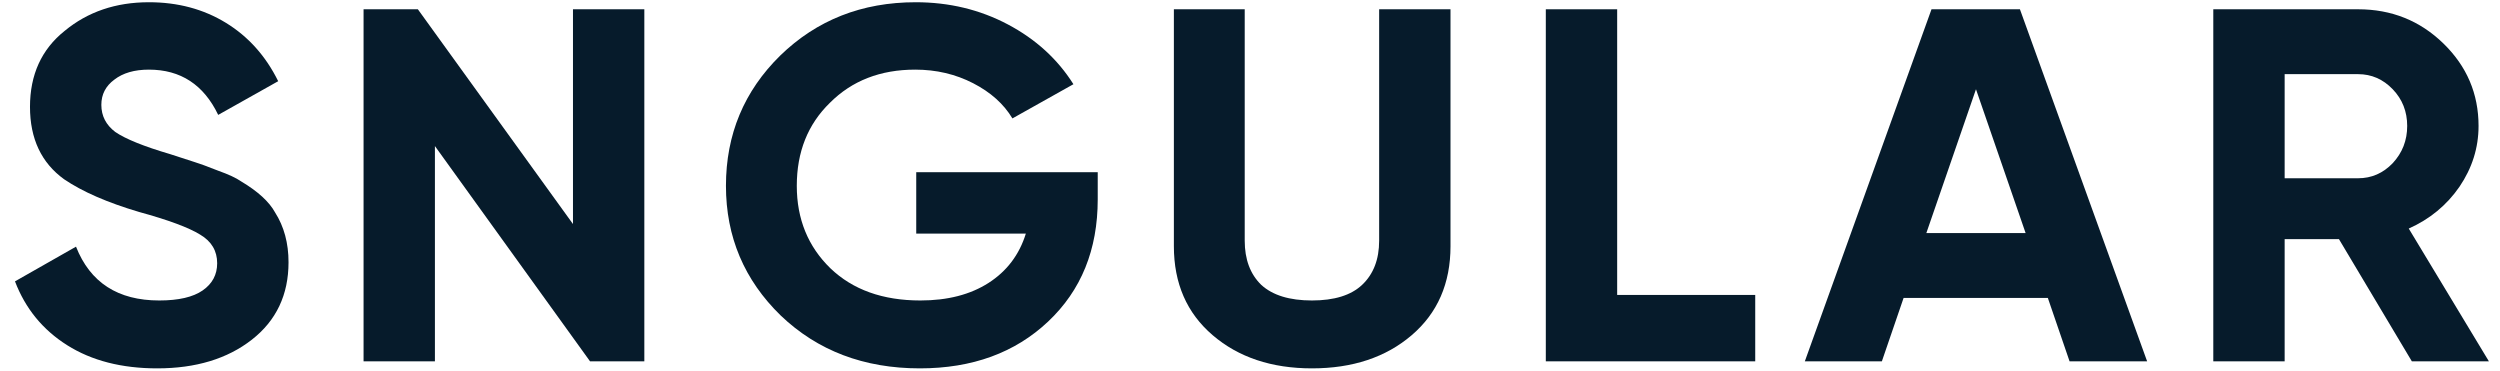
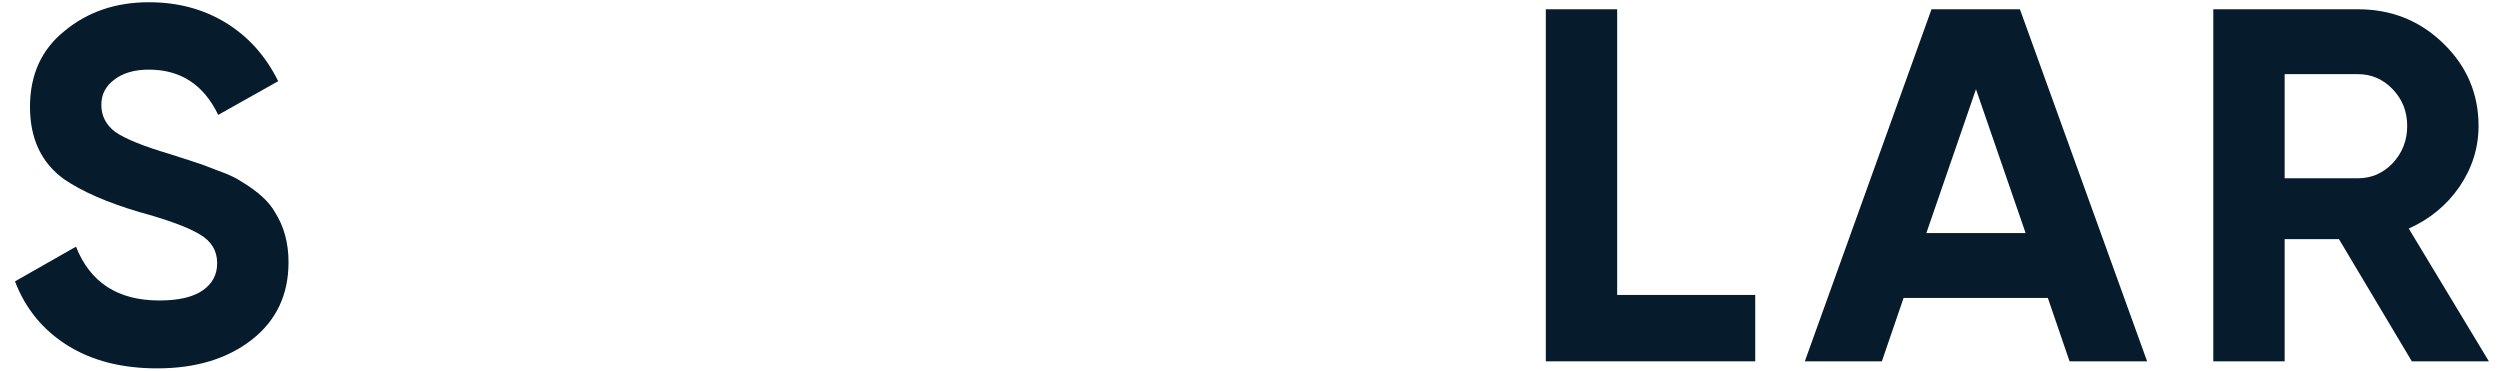
<svg xmlns="http://www.w3.org/2000/svg" fill="none" height="114" viewBox="0 0 768 114" width="768">
  <path d="M48.288 113.163C37.381 113.163 28.168 110.794 20.65 106.056C13.131 101.318 7.783 94.778 4.606 86.434L23.35 75.774C27.692 86.795 36.216 92.305 48.924 92.305C54.854 92.305 59.301 91.275 62.267 89.216C65.232 87.156 66.714 84.374 66.714 80.873C66.714 77.061 64.967 74.126 61.472 72.066C57.978 69.903 51.73 67.585 42.729 65.114C32.986 62.23 25.309 58.882 19.697 55.071C12.707 50.024 9.213 42.608 9.213 32.823C9.213 22.935 12.76 15.159 19.855 9.494C26.95 3.623 35.581 0.687 45.747 0.687C54.642 0.687 62.531 2.799 69.415 7.022C76.298 11.245 81.645 17.218 85.458 24.944L67.032 35.295C62.584 26.025 55.489 21.39 45.747 21.39C41.299 21.39 37.752 22.42 35.104 24.48C32.457 26.437 31.133 29.012 31.133 32.205C31.133 35.604 32.563 38.385 35.422 40.548C38.599 42.711 44.211 44.977 52.26 47.346L59.884 49.818C61.261 50.23 63.643 51.105 67.032 52.444C70.209 53.578 72.538 54.659 74.021 55.689C79.21 58.779 82.704 61.972 84.505 65.268C87.258 69.594 88.635 74.692 88.635 80.564C88.635 90.555 84.875 98.486 77.357 104.357C69.838 110.228 60.149 113.163 48.288 113.163Z" fill="#061B2B" />
-   <path d="M176.018 68.822V2.85H197.939V111H181.26L133.607 44.874V111H111.687V2.85H128.365L176.018 68.822Z" fill="#061B2B" />
-   <path d="M281.467 52.908H337.221V61.251C337.221 76.701 332.138 89.216 321.972 98.794C311.806 108.374 298.675 113.163 282.579 113.163C265.424 113.163 251.181 107.756 239.85 96.941C228.625 86.022 223.012 72.736 223.012 57.08C223.012 41.321 228.572 27.982 239.691 17.064C250.916 6.146 264.788 0.687 281.308 0.687C291.58 0.687 301.004 2.953 309.582 7.485C318.16 12.017 324.884 18.145 329.755 25.87L311.012 36.377C308.364 31.948 304.34 28.343 298.94 25.561C293.539 22.78 287.609 21.39 281.149 21.39C270.454 21.39 261.717 24.789 254.94 31.587C248.163 38.179 244.774 46.676 244.774 57.08C244.774 67.276 248.216 75.722 255.099 82.418C261.982 89.01 271.195 92.305 282.737 92.305C291.103 92.305 298.092 90.503 303.705 86.898C309.317 83.293 313.13 78.246 315.142 71.757H281.467V52.908Z" fill="#061B2B" />
-   <path d="M403.025 113.163C390.636 113.163 380.47 109.764 372.527 102.966C364.585 96.168 360.614 87.052 360.614 75.62V2.85H382.376V73.92C382.376 79.688 384.07 84.22 387.459 87.516C390.953 90.709 396.142 92.305 403.025 92.305C409.909 92.305 415.045 90.709 418.433 87.516C421.928 84.22 423.675 79.688 423.675 73.92V2.85H445.595V75.62C445.595 87.052 441.624 96.168 433.682 102.966C425.74 109.764 415.521 113.163 403.025 113.163Z" fill="#061B2B" />
  <path d="M496.794 2.85V90.606H539.205V111H474.873V2.85H496.794Z" fill="#061B2B" />
  <path d="M659.597 111H635.771L629.099 91.533H584.782L578.11 111H554.443L593.359 2.85H620.522L659.597 111ZM607.02 27.416L591.771 71.603H622.269L607.02 27.416Z" fill="#061B2B" />
  <path d="M764.588 111H740.92L718.523 73.457H701.844V111H679.924V2.85H724.4C734.672 2.85 743.409 6.352 750.609 13.356C757.81 20.36 761.411 28.806 761.411 38.694C761.411 45.389 759.452 51.62 755.534 57.389C751.615 63.053 746.427 67.328 739.967 70.212L764.588 111ZM724.4 22.78H701.844V54.762H724.4C728.53 54.762 732.078 53.217 735.043 50.127C738.008 46.934 739.49 43.123 739.49 38.694C739.49 34.265 738.008 30.506 735.043 27.416C732.078 24.326 728.53 22.78 724.4 22.78Z" fill="#061B2B" />
</svg>